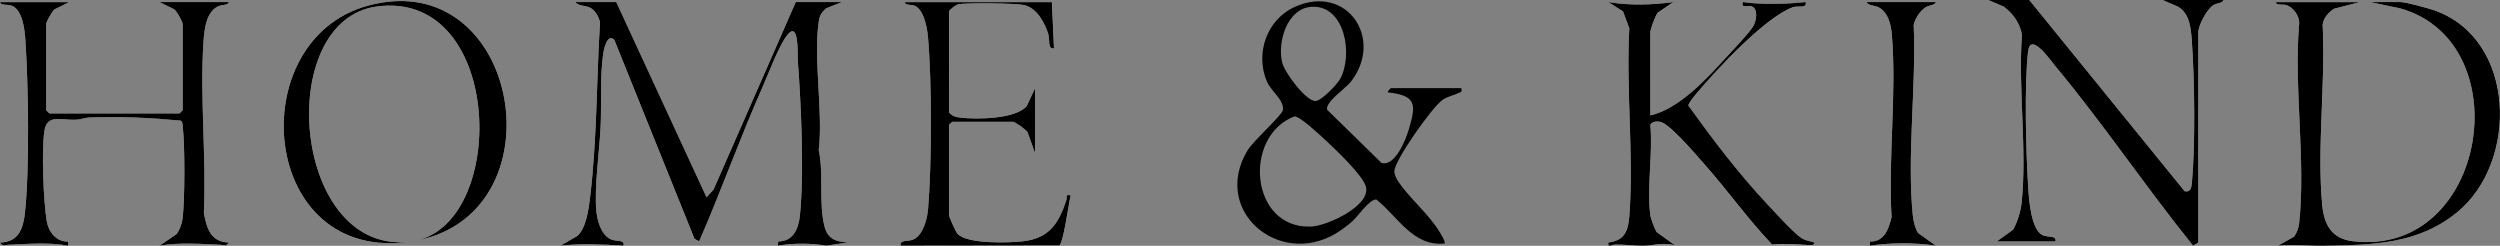
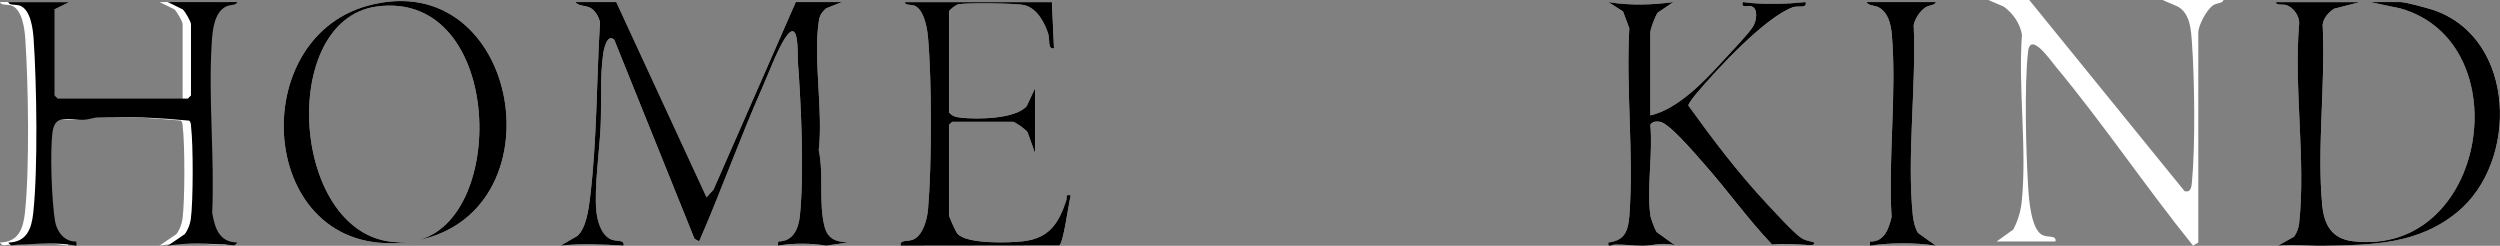
<svg xmlns="http://www.w3.org/2000/svg" viewBox="0 0 1190.7 117.06" data-name="Layer 1" id="Layer_1">
  <rect x="0" y="0" width="1190.7" height="117.06" fill="#808080" stroke="none" />
  <defs>
    <style>
      .cls-1 {
        fill: #fff;
      }
    </style>
  </defs>
  <g id="nqjK5C">
    <g>
      <path d="M966.5,0h-19.5l7.35,3.15c4.38,3.18,7.69,7.88,8.67,13.33-1.88,25.63,2.49,54.69-.15,79.9-.45,4.36-1.92,9.14-4.03,12.97l-7.85,5.65h28c.54-3.17-3.61-1.67-6.37-3.13-5.24-2.77-6.25-16.69-6.62-22.38-1.06-16.56-1.93-49.18-.06-65.04,1.12-9.52,10.62,4.22,13.01,7.09,22.77,27.34,43.17,57.74,65.56,85.45l2.49-1.5V15.5c0-3.4,3.97-10.88,7.04-12.96,1.84-1.24,4.52-.85,4.96-2.54h-29l7.33,3.17c5.91,3.41,6.23,11.24,6.66,17.34,1.25,17.67,1.62,48.59.01,66-.23,2.49-.43,5.22-3.5,4.57L966.5,0ZM33,1H0c.45,1.76,3.71.88,5.75,1.75,4.88,2.08,5.97,10.96,6.29,15.7,1.48,21.49,2.09,61.97-.17,82.92-.83,7.68-3.17,13.95-11.87,14.12,1.34,2.05,2.32,1.14,3.97,1.07,9.43-.4,19.3-1.3,28.51.45l-.13-2c-5.54.24-9.28-4.65-10.12-9.76-1.57-9.52-2.49-33.38-1.14-42.66,1.27-8.74,8.09-5.11,15.39-5.61,1.97-.13,3.84-.94,5.97-1.03,14.53-.61,29.18.12,43.6,1.48,1.03.72.85,1.94.99,3.01,1.05,8.67,1.03,35.37-.14,43.96-.31,2.3-1.44,5.29-2.89,7.11l-8.02,5.47c9.61-1.63,19.3-.84,29.02-.43,1.65.07,2.63.98,3.97-1.07-8.53-.16-10.6-6.8-11.89-14.1,1.22-26.74-1.98-55.43-.15-81.94.38-5.54,1.25-13.53,6.67-16.33,2-1.03,4.92-.45,5.38-2.13h-33l7.04,3.46c1.24,1.05,3.96,5.92,3.96,7.04v41l-1.5,1.5H23.5l-1.5-1.5V11.5c0-1.13,2.71-5.99,3.96-7.04l7.04-3.46ZM196,115c72.52-11.22,52.32-132.2-20.8-112.3-60.45,16.45-51.68,123.51,20.8,112.3-56.78,7.81-66.3-105.34-16.41-111.92,61.02-8.05,62.72,105.54,16.41,111.92ZM379,1l-39.17,89.33-3.33,3.65L293.5,1h-19.5c1.46,2.13,5.01,1.41,7.52,2.98,2.14,1.33,3.79,4.3,4.24,6.76-1.69,27.76-1.38,56.14-4.78,83.75-.65,5.29-1.86,14.35-6.06,17.94l-7.92,4.57c10.03-1.06,19.96-.55,29.99,0,.55-3.15-3.61-1.69-6.37-3.12-4.42-2.3-6.16-8.71-6.61-13.38-1.05-10.9,1.48-28.55,2.03-39.95.54-11.36-.39-23.39,1.22-34.78.35-2.5,1.91-9.9,5.29-6.81l38.2,94.77,2.23,1.27c10.46-23.97,19.26-48.75,29.84-72.67,2.96-6.69,7.33-18.35,10.99-24.01,7.05-10.91,5.93,7.57,6.2,11.18,1.55,20.76,3.02,52.54.98,73-.63,6.32-3.13,12.52-10.35,12.53l-.13,2c7.4-1.27,15.57-1.24,22.98-.01l10.5-1.51c-5.87-.32-9.74-1.57-11.31-7.68-2.83-11.01-.29-25.02-2.73-36.27,2.15-18.88-2.77-43.87.1-61.98.37-2.35,1.66-4.09,3.42-5.58l7.52-2.98h-22ZM501,1h-70c.09,1.74,3.05.96,4.75,1.75,4.33,2.02,5.83,10.32,6.24,14.76,1.89,20.72,1.84,61.24.05,82.02-.4,4.68-2.22,11.98-6.66,14.34-2.76,1.46-6.92-.05-6.37,3.12l75.42-.1c2.07-.54,4.55-20.38,5.57-23.89-2.98-.52-1.58.78-2.1,2.34-3.61,10.82-7.93,18.04-20.5,19.54-6.71.8-27.05,1.47-31.41-3.65-.77-.91-3.98-8.08-3.98-8.74v-43l1.5-1.5h29c.88,0,6.2,3.67,6.97,5.03l3.53,9.97v-31l-3.98,8.52c-5.33,6.25-23.89,6.39-31.54,5.5-2.25-.26-3.95-.74-5.48-2.52V5.5c0-.66,3.22-3.23,4.52-3.48,3.94-.75,27.76-.53,31.51.45,5.93,1.55,9.56,8.32,11.27,13.73.79,2.52-.41,7.5,2.7,6.79l-.99-22ZM786,102.5c-1.74-13.01,1.29-29.58,0-43,1.1-1.65,2.56-1.67,4.41-1.49,4.5.44,17.42,15.85,21.1,19.98,11.18,12.53,20.91,26.37,32.52,38.54,5.45-.59,10.53-.13,15.92.12.67.03,4.86.74,4.05-1.13-2.19-.75-3.83-.76-5.97-2.05-3.34-2.02-13.23-12.89-16.55-16.44-13.54-14.48-25.78-30.6-37.35-46.69-.09-1.01,3.39-5.21,4.35-6.34,9.5-11.19,32.33-35.83,45.48-40.52,2.44-.87,6.75.86,6.03-2.46-9.99,1.02-20.01,1.35-29.99,0-.75,3.38,2.36,1.42,4.35,2.12,3.18,1.12,2.16,7,.67,9.41-2.27,3.69-10.12,11.78-13.51,15.48-9.29,10.13-21.95,23.89-35.51,26.99V15.5c0-1.54,2.37-7.99,3.55-9.45l7.45-5.04c-10.17,1.38-20.84,1.7-30.99,0l7.01,4.48,2.99,8.01c-1.64,29,2.18,60.33.04,89.05-.54,7.24-2.05,12.02-10.05,12.97-.37,2.74,1.71,1.02,3.07.99,4.81-.09,9.14.56,13.39.55,4.69-.02,10.36-1.91,15.54-.05l-9.01-6.48c-.87-1.34-2.8-6.57-2.99-8.01ZM922,1h-33c.72,1.81,3.94,1.45,5.92,2.58,4.46,2.54,5.71,8.13,6.11,12.89,2.37,27.73-1.77,58.86-.12,86.95-1.36,5.54-3.52,11.92-10.27,11.6l-.13,2c10.37-1.5,21.13-1.53,31.48-.02l-8.46-6.03c-1.44-2.2-2.26-5.86-2.52-8.48-2.83-28.34,1.73-61.75.43-90.54.67-3.19,2.9-6.58,5.59-8.41,1.84-1.24,4.52-.85,4.96-2.54ZM1124,1h-40c.09,1.8,3.32.84,5.06,1.44,3.39,1.18,6.33,5.36,5.99,9.01-2.58,30.12,3.28,65.59-.02,95.07-.25,2.28-1.1,4.29-2.35,6.16l-7.67,4.31c7.17-.78,14.32.16,21.56.04,23.21-.38,45.11-.55,63.91-16.07,29.16-24.07,27.88-82.33-10.93-96.01-2.84-1-13.64-3.96-16.04-3.96h-14.5l14.44,3.06c57.17,16.41,41.11,118.42-22.83,110.83-10.13-1.2-13.71-7.94-14.59-17.41-2.53-27.13,1.66-58.21.22-85.75.56-3.36,2.68-5.74,5.42-7.58l12.35-3.15Z" class="cls-1" />
-       <path d="M696,42c.4,2.29-.11,1.6-1.28,2.23-2.31,1.26-5.04,1.55-7.66,3.33-4.93,3.35-22.82,28.76-22.96,33.91-.04,1.59,1,3.7,1.89,5.03,5.13,7.68,14.18,15.14,19.41,23.58.6.97,3.32,5.25,2.58,5.9-15.13,1.48-22.46-13.15-32.47-20.98-3.37-.09-8.54,7.84-11.52,10.49-2.1,1.87-5.66,4.5-8.09,5.91-27.22,15.79-58.86-11.26-41.74-39.74,2.86-4.75,16.49-16.74,16.85-19.23.69-4.78-5.51-8.86-7.53-13.44-5.86-13.31-.16-29.76,13.27-35.74,25-11.12,42.46,15.4,26.65,35.65-2.6,3.33-12.26,9.62-11.31,13.38l25.88,25.31c6.56,1.86,11.62-11.28,13.05-16.07,3.53-11.8,3.64-16.03-10.03-17.54-.32-.31,1.29-1.99,1.5-1.99h33.5ZM624.76,3.24c-11.68.63-16.48,16.69-14.08,26.58,1.12,4.63,11.18,18.29,15.81,18.29,2.85,0,10.21-7.75,11.71-10.39,6.36-11.21,2.58-35.35-13.45-34.48ZM616.5,55.44c-24.61,9.37-21.24,53.5,7.85,52.48,7.71-.27,28.49-9.88,26.24-18.93-1.32-5.31-14.5-17.84-19.06-22.03-2.8-2.57-12.18-11.53-15.03-11.53Z" />
      <path d="M379,1h22l-7.52,2.98c-1.76,1.49-3.05,3.23-3.42,5.58-2.87,18.12,2.05,43.11-.1,61.98,2.44,11.26-.1,25.26,2.73,36.27,1.57,6.11,5.44,7.36,11.31,7.68l-10.5,1.51c-7.41-1.23-15.58-1.26-22.98.01l.13-2c7.21,0,9.72-6.21,10.35-12.53,2.04-20.46.57-52.23-.98-73-.27-3.61.85-22.08-6.2-11.18-3.66,5.66-8.03,17.32-10.99,24.01-10.58,23.92-19.37,48.7-29.84,72.67l-2.23-1.27-38.2-94.77c-3.37-3.09-4.93,4.31-5.29,6.81-1.61,11.39-.68,23.42-1.22,34.78-.55,11.41-3.08,29.05-2.03,39.95.45,4.66,2.19,11.08,6.61,13.38,2.76,1.44,6.92-.02,6.37,3.12-10.02-.55-19.96-1.06-29.99,0l7.92-4.57c4.2-3.59,5.41-12.64,6.06-17.94,3.39-27.61,3.09-55.99,4.78-83.75-.45-2.46-2.1-5.43-4.24-6.76-2.51-1.56-6.06-.85-7.52-2.98h19.5l43,92.98,3.33-3.65L379,1Z" />
      <path d="M1124,1l-12.35,3.15c-2.73,1.85-4.86,4.23-5.42,7.58,1.44,27.54-2.75,58.61-.22,85.75.88,9.47,4.47,16.2,14.59,17.41,63.94,7.59,80-94.42,22.83-110.83l-14.44-3.06h14.5c2.4,0,13.19,2.96,16.04,3.96,38.81,13.68,40.09,71.94,10.93,96.01-18.8,15.52-40.7,15.69-63.91,16.07-7.24.12-14.38-.82-21.56-.04l7.67-4.31c1.25-1.87,2.09-3.89,2.35-6.16,3.3-29.48-2.56-64.95.02-95.07.34-3.65-2.6-7.83-5.99-9.01-1.73-.6-4.96.35-5.06-1.44h40Z" />
-       <path d="M33,1l-7.04,3.46c-1.24,1.05-3.96,5.92-3.96,7.04v41l1.5,1.5h62l1.5-1.5V11.5c0-1.13-2.71-5.99-3.96-7.04l-7.04-3.46h33c-.46,1.67-3.38,1.09-5.38,2.13-5.42,2.8-6.29,10.79-6.67,16.33-1.83,26.51,1.37,55.2.15,81.94,1.29,7.31,3.36,13.94,11.89,14.1-1.34,2.05-2.32,1.14-3.97,1.07-9.72-.41-19.41-1.2-29.02.43l8.02-5.47c1.45-1.82,2.58-4.81,2.89-7.11,1.17-8.59,1.19-35.29.14-43.96-.13-1.07.04-2.3-.99-3.01-14.42-1.36-29.08-2.09-43.6-1.48-2.13.09-4,.9-5.97,1.03-7.3.49-14.13-3.13-15.39,5.61-1.34,9.28-.43,33.15,1.14,42.66.84,5.11,4.58,10,10.12,9.76l.13,2c-9.21-1.75-19.08-.85-28.51-.45-1.65.07-2.63.98-3.97-1.07,8.7-.17,11.04-6.44,11.87-14.12,2.26-20.95,1.65-61.43.17-82.92-.33-4.74-1.41-13.62-6.29-15.7-2.05-.87-5.3.01-5.75-1.75h33Z" />
+       <path d="M33,1l-7.04,3.46v41l1.5,1.5h62l1.5-1.5V11.5c0-1.13-2.71-5.99-3.96-7.04l-7.04-3.46h33c-.46,1.67-3.38,1.09-5.38,2.13-5.42,2.8-6.29,10.79-6.67,16.33-1.83,26.51,1.37,55.2.15,81.94,1.29,7.31,3.36,13.94,11.89,14.1-1.34,2.05-2.32,1.14-3.97,1.07-9.72-.41-19.41-1.2-29.02.43l8.02-5.47c1.45-1.82,2.58-4.81,2.89-7.11,1.17-8.59,1.19-35.29.14-43.96-.13-1.07.04-2.3-.99-3.01-14.42-1.36-29.08-2.09-43.6-1.48-2.13.09-4,.9-5.97,1.03-7.3.49-14.13-3.13-15.39,5.61-1.34,9.28-.43,33.15,1.14,42.66.84,5.11,4.58,10,10.12,9.76l.13,2c-9.21-1.75-19.08-.85-28.51-.45-1.65.07-2.63.98-3.97-1.07,8.7-.17,11.04-6.44,11.87-14.12,2.26-20.95,1.65-61.43.17-82.92-.33-4.74-1.41-13.62-6.29-15.7-2.05-.87-5.3.01-5.75-1.75h33Z" />
      <path d="M786,102.5c.19,1.44,2.12,6.67,2.99,8.01l9.01,6.48c-5.19-1.86-10.86.03-15.54.05-4.24.01-8.57-.64-13.39-.55-1.36.03-3.44,1.75-3.07-.99,8-.95,9.51-5.73,10.05-12.97,2.14-28.71-1.68-60.05-.04-89.05l-2.99-8.01-7.01-4.48c10.15,1.7,20.82,1.38,30.99,0l-7.45,5.04c-1.17,1.46-3.55,7.91-3.55,9.45v39.5c13.56-3.1,26.23-16.85,35.51-26.99,3.39-3.7,11.24-11.79,13.51-15.48,1.48-2.4,2.5-8.29-.67-9.41-1.99-.7-5.1,1.26-4.35-2.12,9.98,1.35,20,1.02,29.99,0,.72,3.33-3.59,1.59-6.03,2.46-13.15,4.69-35.98,29.32-45.48,40.52-.96,1.13-4.44,5.33-4.35,6.34,11.57,16.08,23.8,32.21,37.35,46.69,3.32,3.55,13.21,14.42,16.55,16.44,2.14,1.29,3.78,1.3,5.97,2.05.81,1.87-3.38,1.16-4.05,1.13-5.39-.25-10.47-.71-15.92-.12-11.61-12.16-21.34-26.01-32.52-38.54-3.68-4.12-16.6-19.53-21.1-19.98-1.85-.18-3.31-.16-4.41,1.49,1.29,13.42-1.74,29.99,0,43Z" />
      <path d="M196,115c46.31-6.37,44.61-119.96-16.41-111.92-49.89,6.58-40.37,119.73,16.41,111.92C123.52,126.21,114.75,19.15,175.2,2.7c73.12-19.9,93.32,101.08,20.8,112.3Z" />
-       <path d="M966.5,0l74,91.08c3.07.65,3.27-2.08,3.5-4.57,1.61-17.41,1.24-48.33-.01-66-.43-6.1-.75-13.93-6.66-17.34l-7.33-3.17h29c-.44,1.68-3.13,1.3-4.96,2.54-3.07,2.08-7.04,9.56-7.04,12.96v100l-2.49,1.5c-22.38-27.71-42.79-58.12-65.56-85.45-2.39-2.87-11.88-16.61-13.01-7.09-1.87,15.86-1,48.48.06,65.04.36,5.69,1.38,19.61,6.62,22.38,2.76,1.46,6.91-.05,6.37,3.13h-28l7.85-5.65c2.11-3.83,3.57-8.62,4.03-12.97,2.63-25.22-1.73-54.27.15-79.9-.99-5.45-4.3-10.15-8.67-13.33l-7.35-3.15h19.5Z" />
      <path d="M501,1l.99,22c-3.11.71-1.9-4.27-2.7-6.79-1.71-5.41-5.33-12.18-11.27-13.73-3.75-.98-27.57-1.2-31.51-.45-1.31.25-4.52,2.82-4.52,3.48v48c1.53,1.78,3.23,2.26,5.48,2.52,7.65.89,26.21.75,31.54-5.5l3.98-8.52v31l-3.53-9.97c-.77-1.36-6.09-5.03-6.97-5.03h-29l-1.5,1.5v43c0,.66,3.21,7.84,3.98,8.74,4.36,5.11,24.7,4.45,31.41,3.65,12.57-1.5,16.9-8.72,20.5-19.54.52-1.56-.88-2.86,2.1-2.34-1.01,3.51-3.49,23.35-5.57,23.89l-75.42.1c-.55-3.17,3.62-1.66,6.37-3.12,4.44-2.35,6.26-9.65,6.66-14.34,1.79-20.78,1.84-61.3-.05-82.02-.41-4.44-1.9-12.75-6.24-14.76-1.7-.79-4.66,0-4.75-1.75h70Z" />
      <path d="M922,1c-.44,1.68-3.13,1.29-4.96,2.54-2.69,1.82-4.92,5.22-5.59,8.41,1.29,28.8-3.26,62.2-.43,90.54.26,2.62,1.08,6.28,2.52,8.48l8.46,6.03c-10.35-1.51-21.12-1.48-31.48.02l.13-2c6.75.31,8.92-6.07,10.27-11.6-1.65-28.09,2.49-59.22.12-86.95-.41-4.76-1.66-10.34-6.11-12.89-1.98-1.13-5.2-.77-5.92-2.58h33Z" />
    </g>
  </g>
</svg>